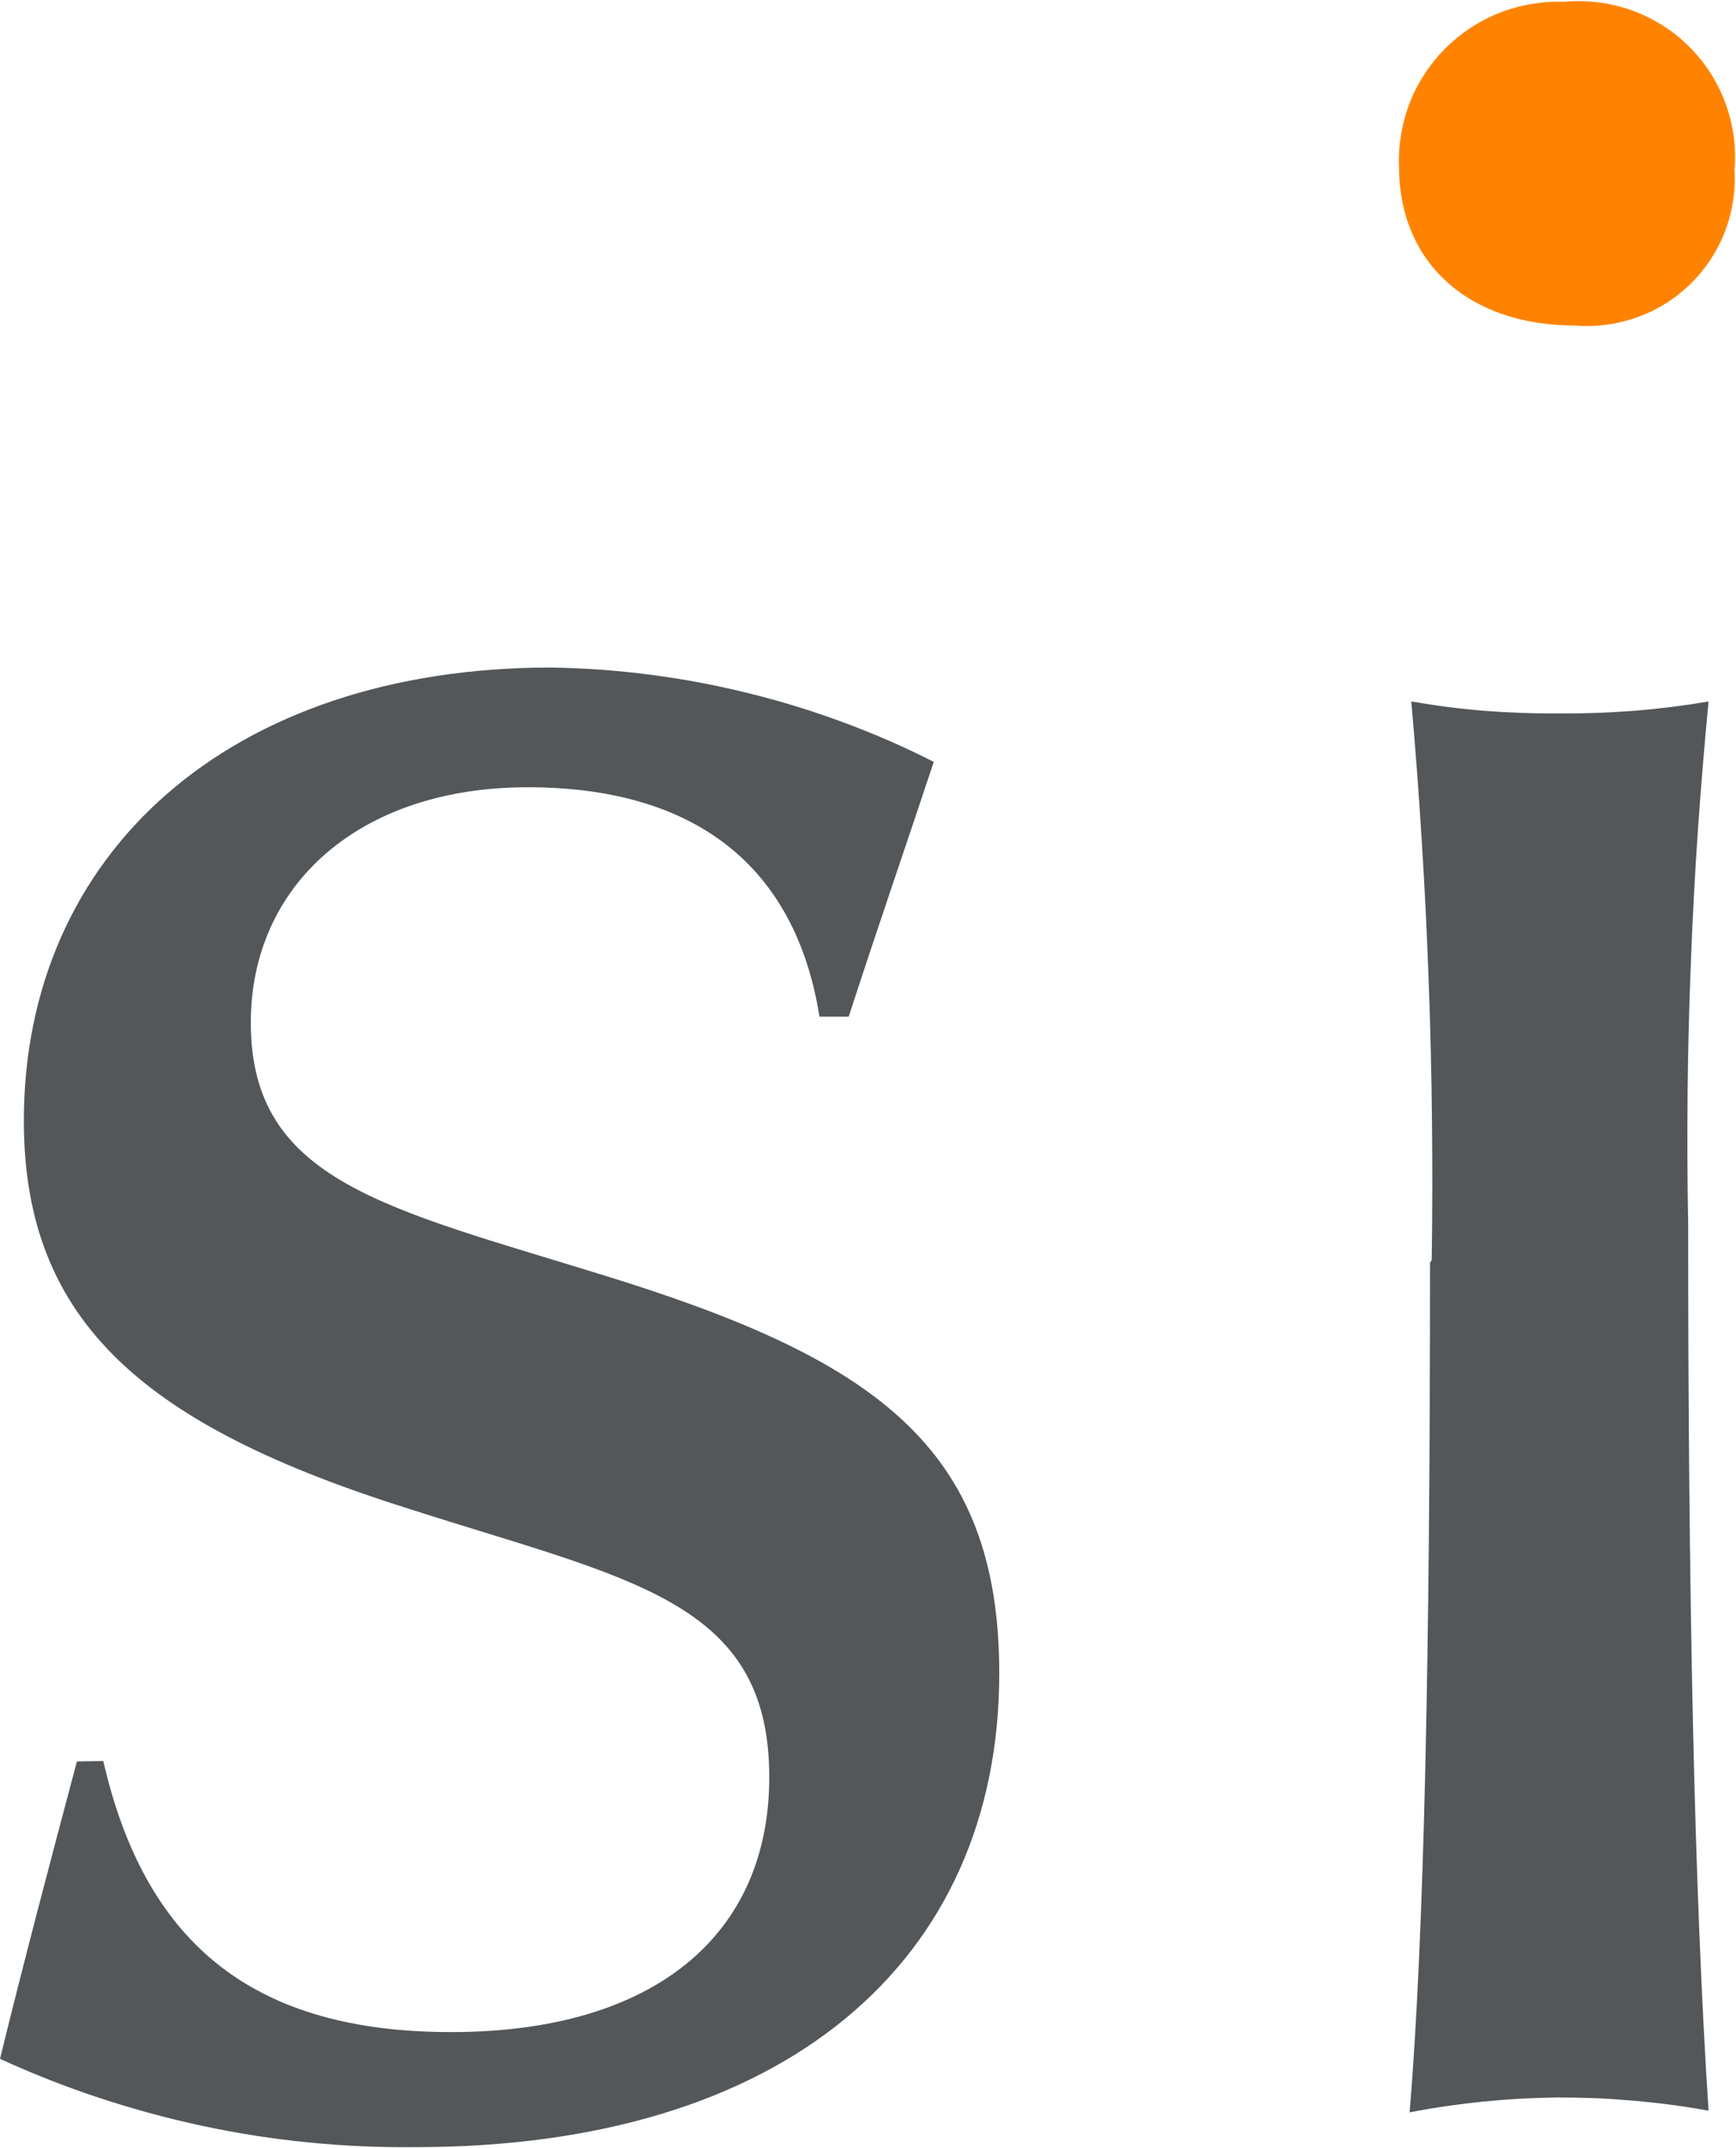
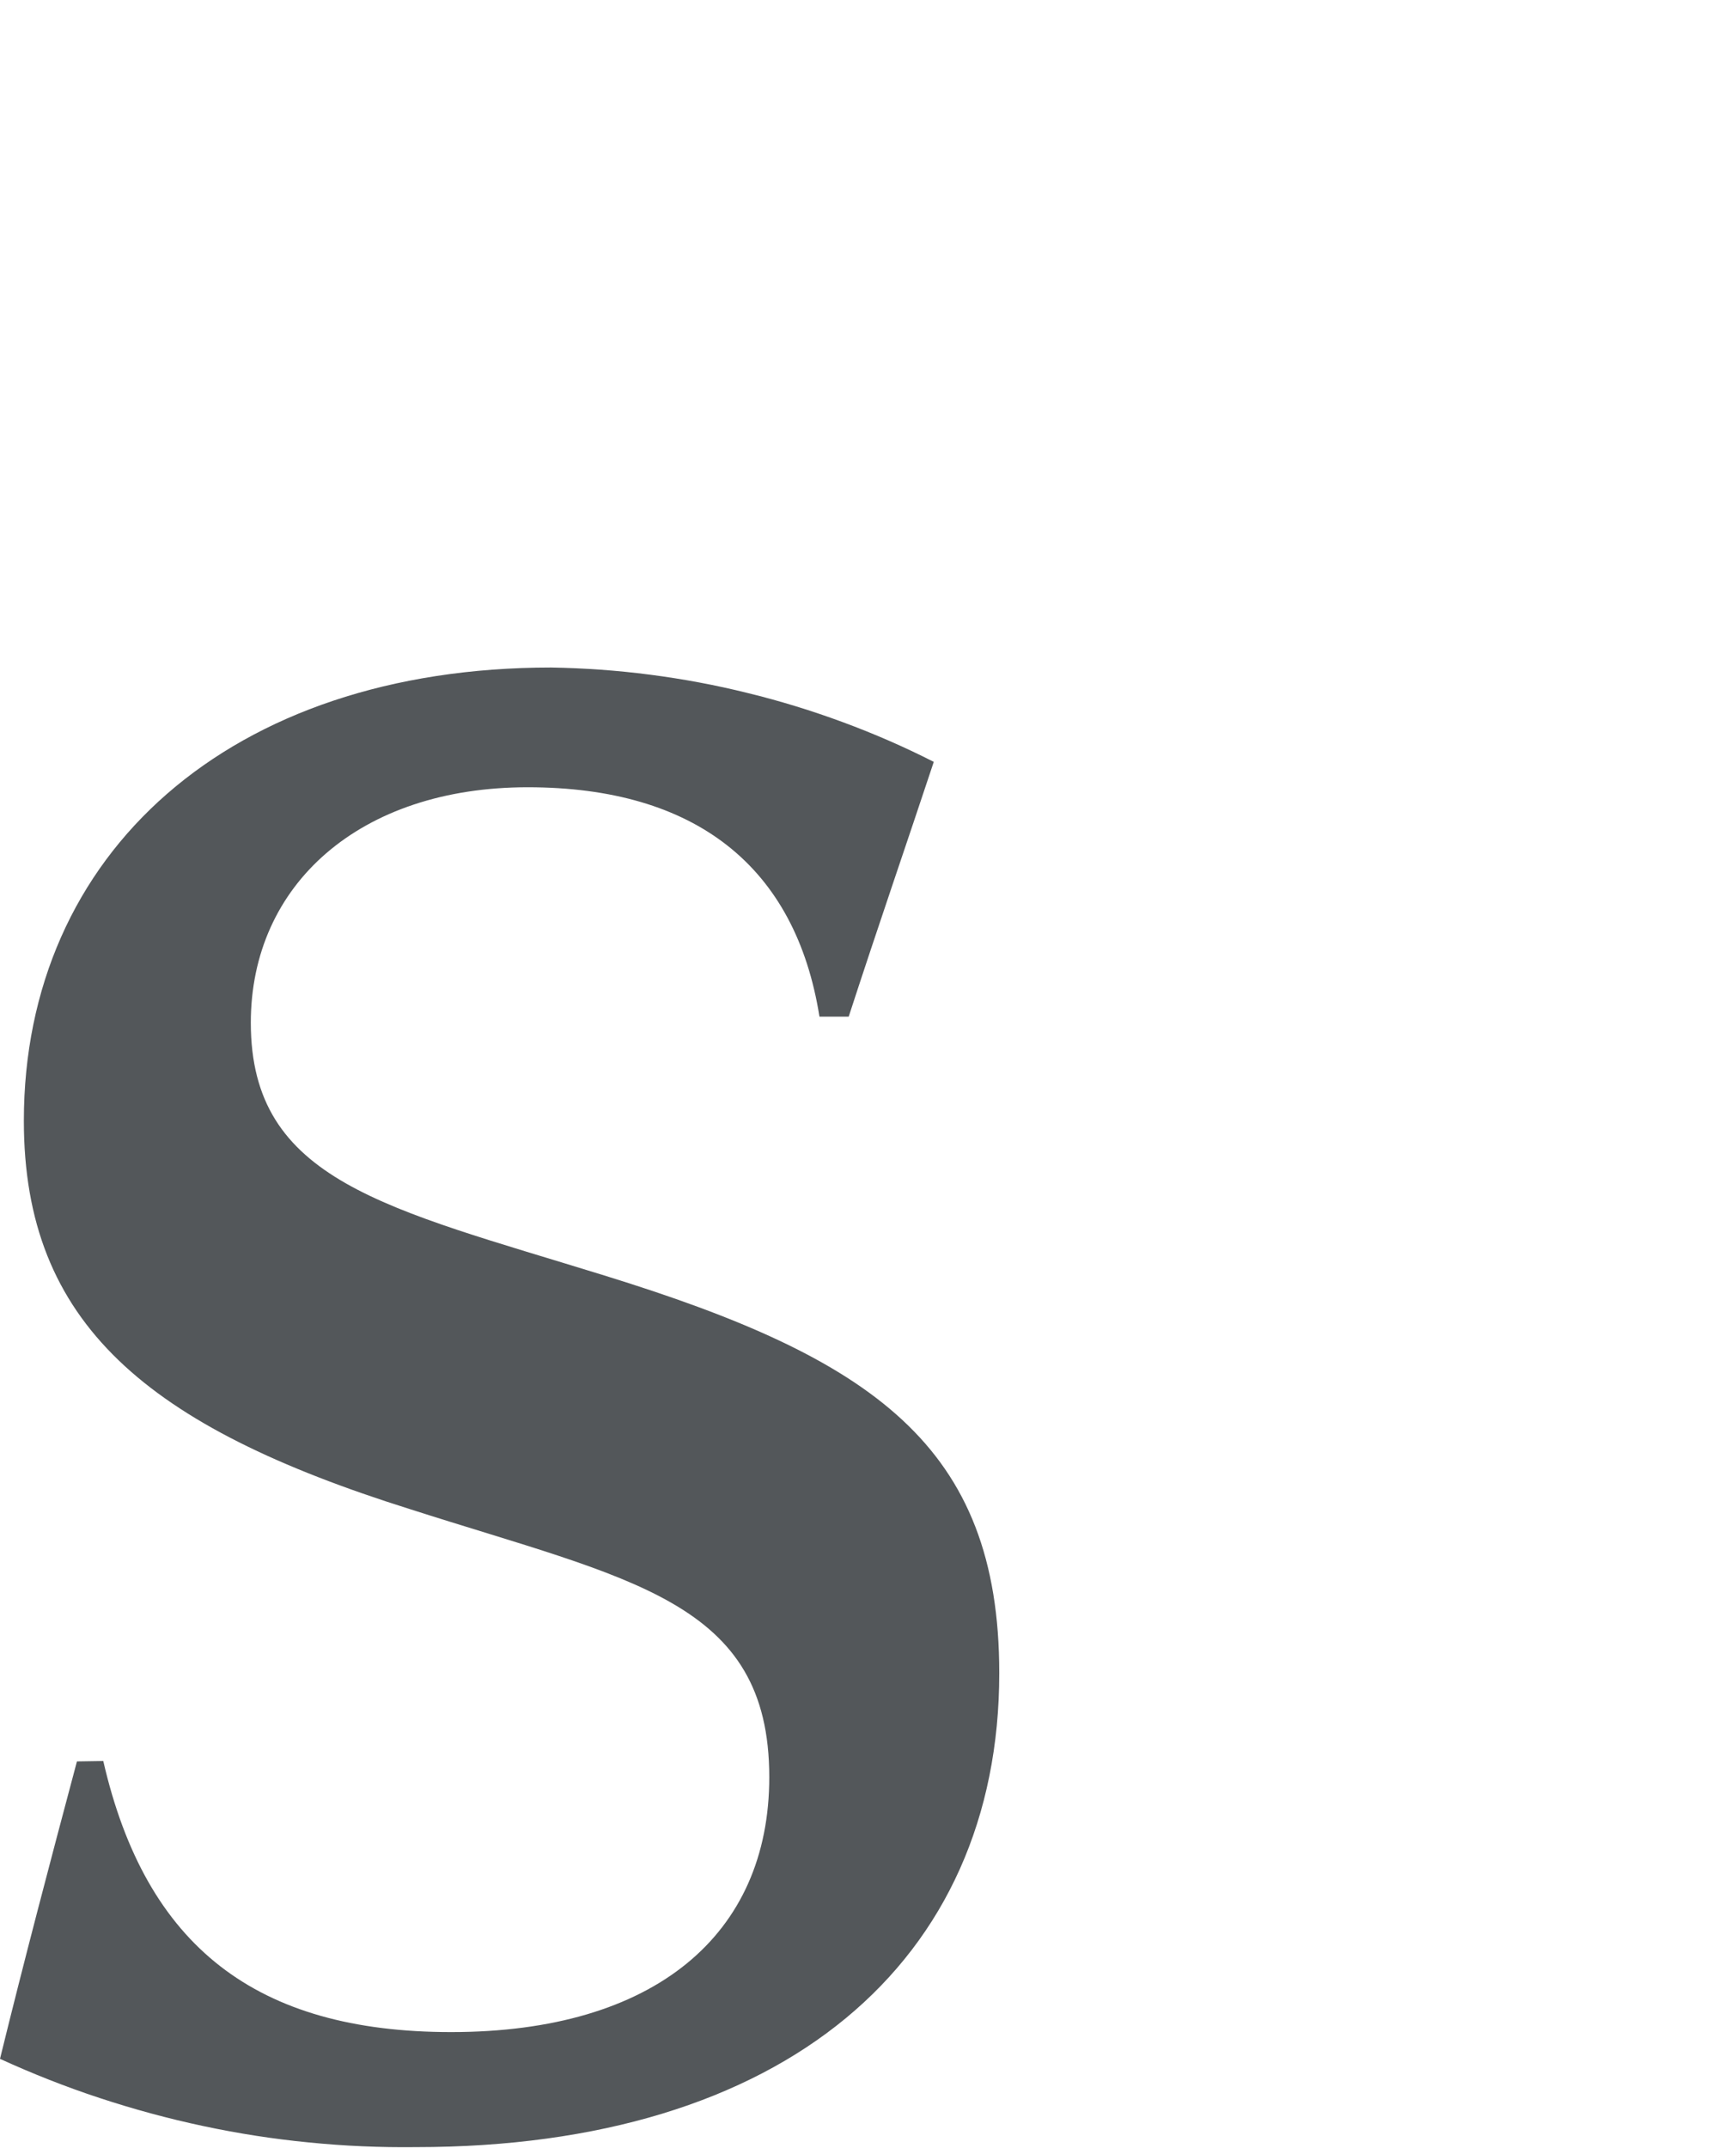
<svg xmlns="http://www.w3.org/2000/svg" version="1.2" viewBox="0 0 1259 1557" width="1259" height="1557">
  <title>Sientra-logo-svg</title>
  <style>
		.s0 { fill: #ff8300 } 
		.s1 { fill: #53575a } 
	</style>
  <g id="artwork">
-     <path id="Layer" class="s0" d="m1134.6 1.3c16.4-1.5 33 0.6 48.6 6.1 15.5 5.6 29.7 14.4 41.4 26 11.8 11.6 20.9 25.6 26.6 41.1 5.8 15.5 8.1 32 6.7 48.5 0.9 15.2-1.4 30.5-6.9 44.8-5.5 14.3-14 27.2-24.9 37.9-11 10.8-24.1 19-38.5 24.2-14.4 5.2-29.7 7.3-45 6.1-79 0-128-46.8-128-115.2-0.6-15.8 2.1-31.6 7.8-46.4 5.8-14.7 14.6-28.1 25.8-39.3 11.2-11.2 24.6-20 39.3-25.8 14.8-5.8 30.6-8.5 46.4-8" />
-     <path id="Layer" class="s1" d="m1038.3 913.5q0.8-50.7 0.2-101.3-0.5-50.7-2.4-101.4-1.8-50.6-5-101.2-3.1-50.6-7.6-101.1 13.2 2.3 26.5 4 13.3 1.7 26.7 2.8 13.4 1 26.8 1.5 13.3 0.5 26.7 0.4 13.7 0.1 27.4-0.4 13.6-0.5 27.3-1.5 13.6-1.1 27.2-2.8 13.5-1.7 27-4-4.5 47-7.8 94.2-3.2 47.1-5 94.3-1.9 47.1-2.4 94.4-0.5 47.2 0.4 94.4c0 268.8 4.3 484.1 14.8 644.3q-13.6-2.5-27.3-4.3-13.7-1.8-27.5-3-13.8-1.2-27.6-1.8-13.9-0.5-27.7-0.5-13.4 0.2-26.8 0.9-13.4 0.8-26.8 2.1-13.3 1.4-26.6 3.3-13.3 1.9-26.5 4.5c10.5-126 14.8-330.8 14.8-615.9" />
    <path id="Layer" class="s1" d="m74.9 1276.6c30.9 134.6 111.1 196.5 252.3 196.5 147.4 0 230.7-70.5 230.7-184.8 0-128.1-100.3-142.9-260.6-194.3-190.3-59.8-280-134.3-280-281.5 0-194 149.5-328.6 382.4-328.6 24 0.4 48 2.1 71.8 5.2 23.9 3.1 47.5 7.5 70.8 13.3 23.4 5.7 46.4 12.8 68.9 21.1 22.5 8.3 44.6 17.9 66 28.8-19.1 57.6-40.4 119.2-61.7 184.7h-21.2c-17.3-108.7-89.8-166.3-211.6-166.3-121.8 0-200.8 70.6-200.8 170.7 0 115.1 98.1 134.2 256.3 183.2 194.6 60.1 286.5 123.2 286.5 288.3 0 209.1-156 343.6-423.1 343.6-25.9 0.3-51.8-0.8-77.6-3.4-25.8-2.5-51.4-6.5-76.7-11.9-25.4-5.4-50.4-12.2-75-20.3-24.6-8.1-48.7-17.6-72.3-28.4 17.3-70.5 36.4-142.9 55.8-215.6z" />
  </g>
</svg>